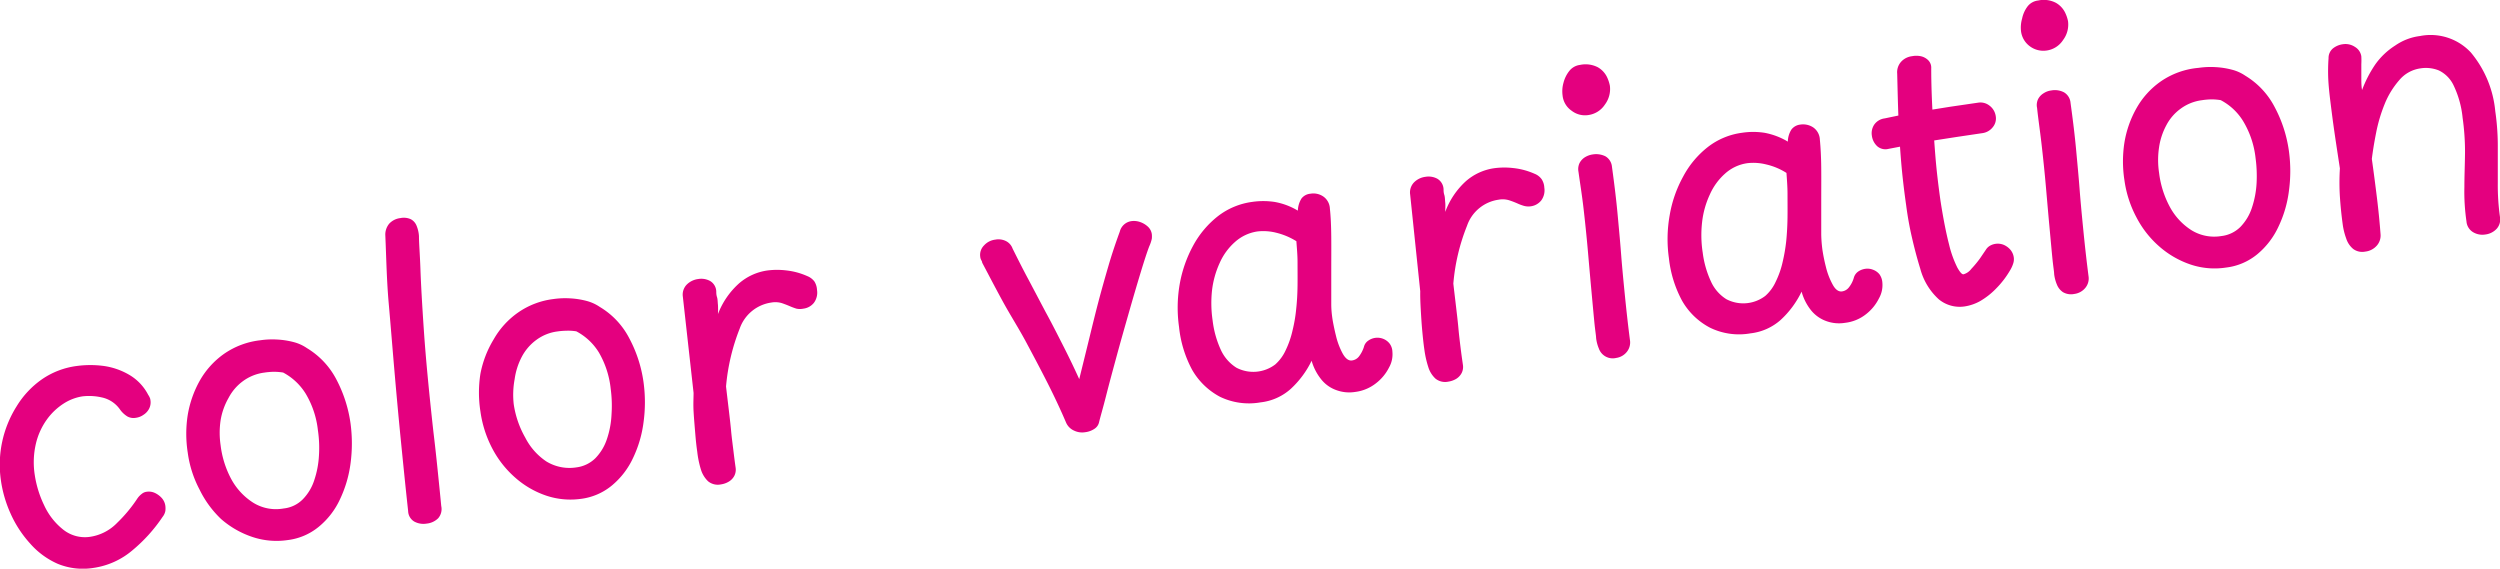
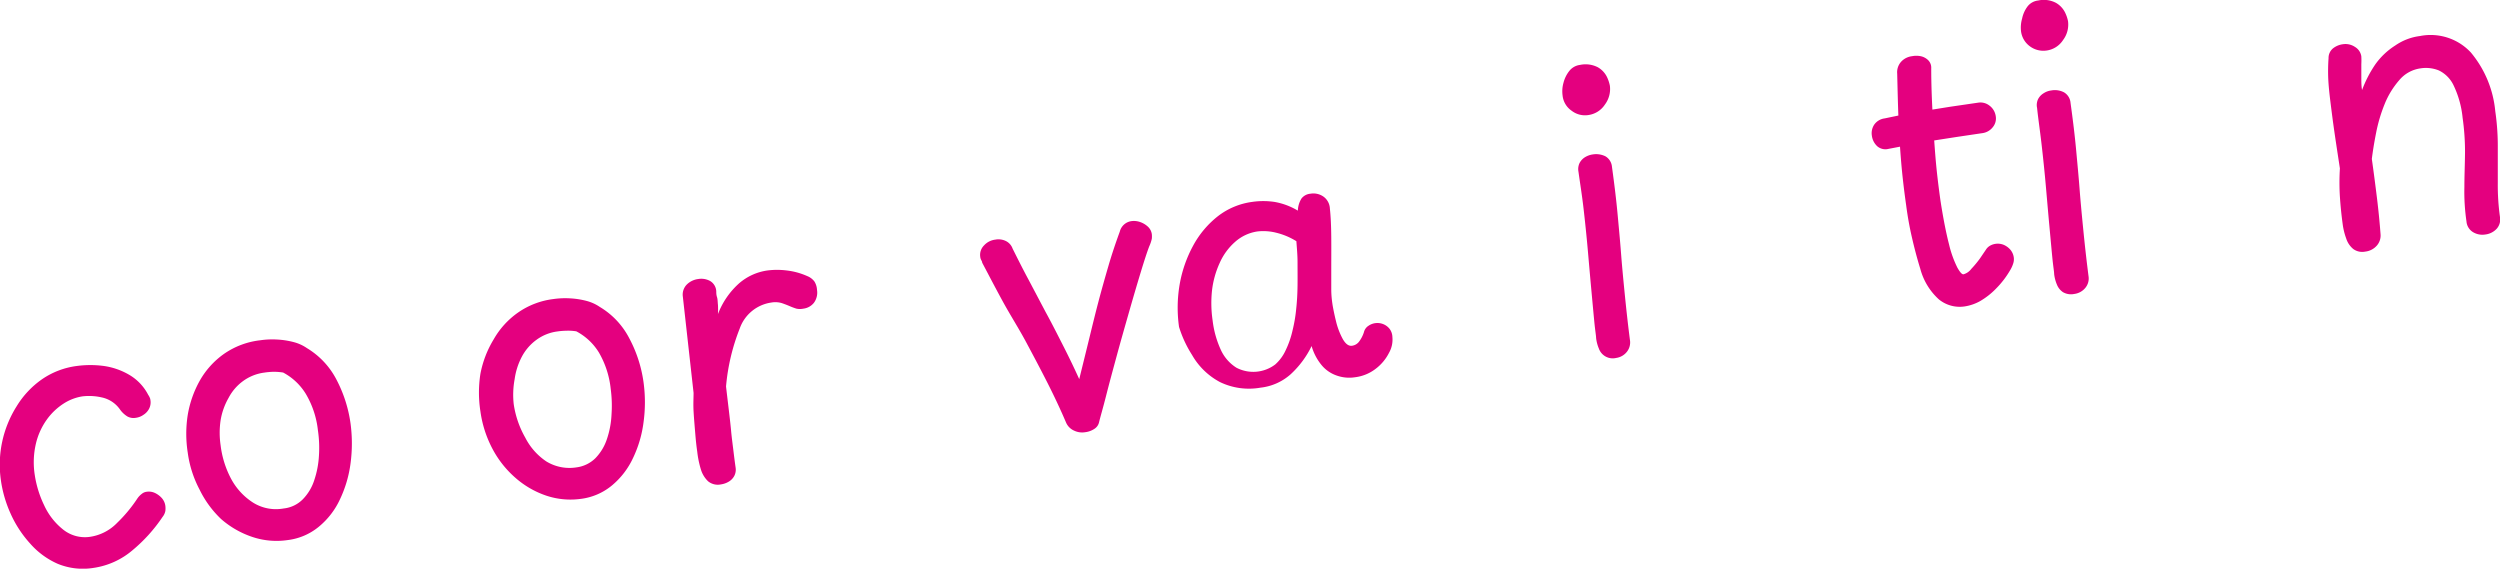
<svg xmlns="http://www.w3.org/2000/svg" viewBox="0 0 237.97 54.13">
  <defs>
    <style>.cls-1{fill:#e4007f;}</style>
  </defs>
  <g id="レイヤー_2" data-name="レイヤー 2">
    <g id="レイヤー_1-2" data-name="レイヤー 1">
      <path class="cls-1" d="M8.88,54.06a6.3,6.3,0,0,1-3.38-.39,7.5,7.5,0,0,1-2.63-1.93A10.74,10.74,0,0,1,1,48.87a11.64,11.64,0,0,1-.92-3.19,10.42,10.42,0,0,1,1.5-7A8.57,8.57,0,0,1,4,36.1a7.54,7.54,0,0,1,3.29-1.26,9.58,9.58,0,0,1,2.62,0,6.61,6.61,0,0,1,2.41.85,4.7,4.7,0,0,1,1.79,1.9,1.28,1.28,0,0,1,.14.25.72.72,0,0,1,.07.25,1.33,1.33,0,0,1-.13.82,1.51,1.51,0,0,1-.54.58,1.6,1.6,0,0,1-.72.28,1.22,1.22,0,0,1-.79-.12,2.4,2.4,0,0,1-.73-.69,2.83,2.83,0,0,0-1.72-1.13,5.4,5.4,0,0,0-1.85-.1,4.62,4.62,0,0,0-1.76.67,5.91,5.91,0,0,0-1.61,1.52,6.49,6.49,0,0,0-1.05,2.3,7.8,7.8,0,0,0-.11,3,10.06,10.06,0,0,0,.88,2.85A6.31,6.31,0,0,0,6,50.4a3.31,3.31,0,0,0,2.56.7,4.5,4.5,0,0,0,2.6-1.34,13.63,13.63,0,0,0,1.93-2.33,1.91,1.91,0,0,1,.42-.43.89.89,0,0,1,.45-.19,1.38,1.38,0,0,1,.8.12,2.07,2.07,0,0,1,.65.49,1.4,1.4,0,0,1,.33.73,2,2,0,0,1,0,.49,1.32,1.32,0,0,1-.27.57,14.92,14.92,0,0,1-2.85,3.16A7.34,7.34,0,0,1,8.88,54.06Z" />
      <path class="cls-1" d="M24.77,32.39a7.84,7.84,0,0,1,1.61-.07,7.71,7.71,0,0,1,1.56.24,4,4,0,0,1,1.28.58,7.54,7.54,0,0,1,2.81,3,12.7,12.7,0,0,1,1.34,4.19,14.36,14.36,0,0,1,0,3.76,11.39,11.39,0,0,1-1,3.42,7.39,7.39,0,0,1-2,2.61,5.74,5.74,0,0,1-3,1.29,7.24,7.24,0,0,1-3.38-.31,8.67,8.67,0,0,1-2.95-1.7A9.75,9.75,0,0,1,19,46.61a10.51,10.51,0,0,1-1.13-3.53,11.61,11.61,0,0,1,0-3.58,10.08,10.08,0,0,1,1.16-3.29,7.85,7.85,0,0,1,2.3-2.53A7.51,7.51,0,0,1,24.77,32.39ZM21,42.39a9.09,9.09,0,0,0,1,3.19,6.1,6.1,0,0,0,2.07,2.25A4.1,4.1,0,0,0,27,48.4a3,3,0,0,0,1.82-.87,4.62,4.62,0,0,0,1.09-1.81,8.83,8.83,0,0,0,.45-2.35,11.4,11.4,0,0,0-.1-2.42,8.6,8.6,0,0,0-1.17-3.49,5.63,5.63,0,0,0-2.14-2,5.84,5.84,0,0,0-.91-.07,6.84,6.84,0,0,0-.9.08,4.38,4.38,0,0,0-2,.8,4.63,4.63,0,0,0-1.38,1.6A6.35,6.35,0,0,0,21,40,8.11,8.11,0,0,0,21,42.39Z" />
-       <path class="cls-1" d="M36.68,22.44a1.63,1.63,0,0,1,.37-1.15,1.71,1.71,0,0,1,1.06-.53,1.61,1.61,0,0,1,1,.11,1.2,1.2,0,0,1,.54.61,3.07,3.07,0,0,1,.23,1c0,.66.09,1.7.14,3.13s.16,3.39.33,5.89.47,5.68.9,9.56c.15,1.23.28,2.43.4,3.6s.24,2.34.35,3.5a1.34,1.34,0,0,1-.29,1.17,1.8,1.8,0,0,1-1.1.51,1.83,1.83,0,0,1-1.17-.19,1.2,1.2,0,0,1-.59-1c-.24-2.19-.46-4.38-.68-6.59s-.42-4.4-.61-6.59S37.19,31,37,28.86,36.77,24.55,36.68,22.44Z" />
      <path class="cls-1" d="M52.65,28.47a7.93,7.93,0,0,1,1.62-.07,7.72,7.72,0,0,1,1.55.24,4.06,4.06,0,0,1,1.28.58,7.47,7.47,0,0,1,2.81,3,12.49,12.49,0,0,1,1.35,4.19,13.94,13.94,0,0,1,0,3.76,11.09,11.09,0,0,1-1,3.42,7.51,7.51,0,0,1-2,2.61,5.74,5.74,0,0,1-3,1.29A7.26,7.26,0,0,1,52,47.18a8.63,8.63,0,0,1-2.94-1.7,9.61,9.61,0,0,1-2.2-2.79,10.74,10.74,0,0,1-1.13-3.53,11.61,11.61,0,0,1,0-3.58A9.85,9.85,0,0,1,47,32.29a7.84,7.84,0,0,1,2.3-2.53A7.47,7.47,0,0,1,52.65,28.47Zm-3.75,10A9.09,9.09,0,0,0,50,41.66,6,6,0,0,0,52,43.92a4.22,4.22,0,0,0,2.86.57,3.13,3.13,0,0,0,1.82-.88,4.74,4.74,0,0,0,1.09-1.81,8.44,8.44,0,0,0,.44-2.35A12.11,12.11,0,0,0,58.13,37,8.65,8.65,0,0,0,57,33.54a5.56,5.56,0,0,0-2.14-2,4.69,4.69,0,0,0-.91-.06,6.8,6.8,0,0,0-.89.07,4.3,4.3,0,0,0-2,.8,4.71,4.71,0,0,0-1.39,1.61,6.43,6.43,0,0,0-.68,2.12A8.11,8.11,0,0,0,48.9,38.47Z" />
      <path class="cls-1" d="M65,28.25a1.37,1.37,0,0,1,.37-1.16,1.88,1.88,0,0,1,1.09-.53,1.75,1.75,0,0,1,1.12.18,1.2,1.2,0,0,1,.6,1c0,.14,0,.32.07.54s.06.46.09.73a8,8,0,0,1,0,.89A7.53,7.53,0,0,1,70.32,27a5.23,5.23,0,0,1,2.77-1.26,7.28,7.28,0,0,1,1.75,0,6.65,6.65,0,0,1,2,.54,1.59,1.59,0,0,1,.68.51,1.68,1.68,0,0,1,.25.81,1.63,1.63,0,0,1-.3,1.23,1.52,1.52,0,0,1-1,.55,1.6,1.6,0,0,1-.66,0,6.56,6.56,0,0,1-.62-.23q-.37-.16-.78-.3a2.17,2.17,0,0,0-1-.05,3.75,3.75,0,0,0-3,2.48,19.5,19.5,0,0,0-1.3,5.51c.09.78.18,1.52.26,2.2s.16,1.34.22,2,.14,1.23.21,1.81.14,1.14.22,1.7a1.29,1.29,0,0,1-.12.79,1.38,1.38,0,0,1-.52.55,2,2,0,0,1-.76.27,1.46,1.46,0,0,1-1.21-.29,2.58,2.58,0,0,1-.69-1.12A9.27,9.27,0,0,1,66.37,43c-.07-.47-.13-1-.19-1.74s-.12-1.4-.16-2.1,0-1.29,0-1.76Z" />
      <path class="cls-1" d="M93.49,25c0-.12-.08-.21-.11-.29a.72.72,0,0,1-.07-.25,1.27,1.27,0,0,1,.36-1.1,1.71,1.71,0,0,1,1.07-.55,1.61,1.61,0,0,1,1,.13,1.28,1.28,0,0,1,.65.73c.5,1,1,2,1.54,3l1.61,3.05c.55,1,1.09,2.07,1.63,3.13s1.06,2.13,1.56,3.24c.33-1.34.65-2.63.95-3.86s.59-2.42.89-3.56.62-2.26.94-3.36.69-2.2,1.08-3.26a1.33,1.33,0,0,1,1.1-1,1.79,1.79,0,0,1,.85.09,2.07,2.07,0,0,1,.73.44,1.2,1.2,0,0,1,.37.71,2.13,2.13,0,0,1,0,.43,3.52,3.52,0,0,1-.25.74c-.21.55-.48,1.38-.82,2.5s-.71,2.38-1.11,3.78-.8,2.8-1.18,4.2-.72,2.65-1,3.76-.53,1.94-.66,2.48a1,1,0,0,1-.46.65,2,2,0,0,1-.86.31,1.76,1.76,0,0,1-1.06-.15,1.48,1.48,0,0,1-.76-.76c-.56-1.31-1.17-2.6-1.82-3.88s-1.32-2.54-2-3.81S96.17,30,95.49,28.76,94.14,26.23,93.49,25Z" />
-       <path class="cls-1" d="M112.23,31.12a13.09,13.09,0,0,1,.06-4.05,12,12,0,0,1,1.29-3.7,9,9,0,0,1,2.35-2.79,6.8,6.8,0,0,1,3.25-1.36,7.34,7.34,0,0,1,2.14,0,6.5,6.5,0,0,1,2.22.83,2.31,2.31,0,0,1,.35-1.16,1.2,1.2,0,0,1,.84-.45,1.67,1.67,0,0,1,1.24.27,1.48,1.48,0,0,1,.62,1.16c.08.72.12,1.62.13,2.69s0,2.14,0,3.19c0,.33,0,.8,0,1.4s0,1.2,0,1.78.06,1.06.11,1.4.18,1,.34,1.64a6.84,6.84,0,0,0,.64,1.69c.27.48.57.7.89.65a1,1,0,0,0,.65-.37,3,3,0,0,0,.48-.92,1,1,0,0,1,.42-.6,1.5,1.5,0,0,1,1.41-.17,1.46,1.46,0,0,1,.61.45,1.36,1.36,0,0,1,.27.79,2.54,2.54,0,0,1-.32,1.49,4.37,4.37,0,0,1-1.24,1.5,4,4,0,0,1-2,.83,3.56,3.56,0,0,1-1.79-.18,3.21,3.21,0,0,1-1.41-1,5,5,0,0,1-.93-1.79,8.94,8.94,0,0,1-2,2.69,5.16,5.16,0,0,1-2.86,1.27,6.34,6.34,0,0,1-3.86-.53,6.65,6.65,0,0,1-2.66-2.58A11,11,0,0,1,112.23,31.12Zm3.2-.59a9.29,9.29,0,0,0,.81,2.84A3.94,3.94,0,0,0,117.69,35a3.46,3.46,0,0,0,3.7-.31,4.07,4.07,0,0,0,1-1.37,8.73,8.73,0,0,0,.65-1.89,14,14,0,0,0,.34-2c.08-.72.12-1.46.13-2.23s0-1.51,0-2.24-.07-1.39-.11-2a6.61,6.61,0,0,0-1.93-.81,5,5,0,0,0-1.77-.12,4.08,4.08,0,0,0-2.14,1,5.76,5.76,0,0,0-1.46,2,8.67,8.67,0,0,0-.73,2.61A11.36,11.36,0,0,0,115.43,30.53Z" />
-       <path class="cls-1" d="M134.23,18.52a1.37,1.37,0,0,1,.37-1.16,1.85,1.85,0,0,1,1.09-.53,1.75,1.75,0,0,1,1.12.18,1.22,1.22,0,0,1,.6,1c0,.14,0,.32.07.54s.06.46.09.73,0,.56,0,.89a7.42,7.42,0,0,1,1.94-2.9A5.2,5.2,0,0,1,142.32,16a7.28,7.28,0,0,1,1.75,0,6.73,6.73,0,0,1,2,.54,1.5,1.5,0,0,1,.67.51,1.59,1.59,0,0,1,.26.81,1.62,1.62,0,0,1-.3,1.23,1.54,1.54,0,0,1-1,.55,1.62,1.62,0,0,1-.66-.05,4.49,4.49,0,0,1-.61-.23,8.11,8.11,0,0,0-.79-.3,2.12,2.12,0,0,0-1-.05,3.73,3.73,0,0,0-3,2.49,19,19,0,0,0-1.3,5.5c.09.79.18,1.52.26,2.21s.16,1.33.22,2,.13,1.23.2,1.81.15,1.14.23,1.7a1.28,1.28,0,0,1-.12.79,1.42,1.42,0,0,1-.53.56,2.09,2.09,0,0,1-.75.26,1.46,1.46,0,0,1-1.21-.29,2.49,2.49,0,0,1-.69-1.12,9.27,9.27,0,0,1-.36-1.59c-.07-.47-.13-1-.2-1.74s-.11-1.4-.15-2.1-.06-1.29-.05-1.76Z" />
+       <path class="cls-1" d="M112.23,31.12a13.09,13.09,0,0,1,.06-4.05,12,12,0,0,1,1.29-3.7,9,9,0,0,1,2.35-2.79,6.8,6.8,0,0,1,3.25-1.36,7.34,7.34,0,0,1,2.14,0,6.5,6.5,0,0,1,2.22.83,2.31,2.31,0,0,1,.35-1.16,1.2,1.2,0,0,1,.84-.45,1.67,1.67,0,0,1,1.24.27,1.48,1.48,0,0,1,.62,1.16c.08.72.12,1.62.13,2.69s0,2.14,0,3.19s0,1.2,0,1.78.06,1.06.11,1.4.18,1,.34,1.64a6.84,6.84,0,0,0,.64,1.69c.27.48.57.7.89.65a1,1,0,0,0,.65-.37,3,3,0,0,0,.48-.92,1,1,0,0,1,.42-.6,1.5,1.5,0,0,1,1.41-.17,1.46,1.46,0,0,1,.61.45,1.36,1.36,0,0,1,.27.79,2.54,2.54,0,0,1-.32,1.49,4.37,4.37,0,0,1-1.24,1.5,4,4,0,0,1-2,.83,3.56,3.56,0,0,1-1.79-.18,3.21,3.21,0,0,1-1.41-1,5,5,0,0,1-.93-1.79,8.94,8.94,0,0,1-2,2.69,5.16,5.16,0,0,1-2.86,1.27,6.34,6.34,0,0,1-3.86-.53,6.65,6.65,0,0,1-2.66-2.58A11,11,0,0,1,112.23,31.12Zm3.2-.59a9.29,9.29,0,0,0,.81,2.84A3.94,3.94,0,0,0,117.69,35a3.46,3.46,0,0,0,3.7-.31,4.07,4.07,0,0,0,1-1.37,8.73,8.73,0,0,0,.65-1.89,14,14,0,0,0,.34-2c.08-.72.12-1.46.13-2.23s0-1.51,0-2.24-.07-1.39-.11-2a6.61,6.61,0,0,0-1.93-.81,5,5,0,0,0-1.77-.12,4.08,4.08,0,0,0-2.14,1,5.76,5.76,0,0,0-1.46,2,8.67,8.67,0,0,0-.73,2.61A11.36,11.36,0,0,0,115.43,30.53Z" />
      <path class="cls-1" d="M148.74,9.1a3,3,0,0,1,.09-1.24,3,3,0,0,1,.56-1.12,1.54,1.54,0,0,1,1-.56,2.55,2.55,0,0,1,1.7.22,2.17,2.17,0,0,1,.86.9,3.53,3.53,0,0,1,.29.85,2.47,2.47,0,0,1-.47,1.8,2.25,2.25,0,0,1-1.57,1,2.07,2.07,0,0,1-1.6-.41A2,2,0,0,1,148.74,9.1Zm1.51,7.24a1.33,1.33,0,0,1,.11-.83,1.45,1.45,0,0,1,.52-.55,1.94,1.94,0,0,1,.73-.26,2,2,0,0,1,1.21.18,1.29,1.29,0,0,1,.62,1c.23,1.67.41,3.15.53,4.45s.24,2.55.33,3.74.21,2.44.34,3.75.29,2.83.51,4.54a1.43,1.43,0,0,1-.3,1.14,1.57,1.57,0,0,1-1,.57,1.4,1.4,0,0,1-1.66-.9,3.61,3.61,0,0,1-.26-1c0-.2-.09-.71-.17-1.53s-.17-1.82-.28-3-.22-2.47-.34-3.83-.26-2.7-.41-4S150.39,17.36,150.25,16.34Z" />
-       <path class="cls-1" d="M158.86,24.57a12.85,12.85,0,0,1,.07-4.06,11.62,11.62,0,0,1,1.28-3.69A8.79,8.79,0,0,1,162.56,14a6.74,6.74,0,0,1,3.25-1.36,7.06,7.06,0,0,1,2.15,0,6.68,6.68,0,0,1,2.22.84,2.21,2.21,0,0,1,.35-1.16,1.23,1.23,0,0,1,.83-.46,1.75,1.75,0,0,1,1.24.27,1.49,1.49,0,0,1,.63,1.17c.07.72.12,1.62.13,2.69s0,2.13,0,3.19c0,.33,0,.8,0,1.4s0,1.2,0,1.78a13.29,13.29,0,0,0,.11,1.4,16.2,16.2,0,0,0,.33,1.63,6.77,6.77,0,0,0,.65,1.7c.26.48.56.69.88.65a1,1,0,0,0,.66-.38,2.65,2.65,0,0,0,.47-.91,1.06,1.06,0,0,1,.43-.61,1.57,1.57,0,0,1,.65-.25,1.43,1.43,0,0,1,.76.09,1.41,1.41,0,0,1,.61.44,1.55,1.55,0,0,1,.27.8,2.57,2.57,0,0,1-.33,1.49,4.34,4.34,0,0,1-1.23,1.5,3.92,3.92,0,0,1-2,.82,3.54,3.54,0,0,1-1.79-.17,3.29,3.29,0,0,1-1.42-1,4.93,4.93,0,0,1-.92-1.8,8.88,8.88,0,0,1-2,2.7,5.2,5.2,0,0,1-2.86,1.27,6.28,6.28,0,0,1-3.86-.54,6.56,6.56,0,0,1-2.66-2.57A11,11,0,0,1,158.86,24.57Zm3.21-.59a9.24,9.24,0,0,0,.8,2.83,3.84,3.84,0,0,0,1.46,1.67,3.46,3.46,0,0,0,3.7-.31,4,4,0,0,0,1-1.36,8.4,8.4,0,0,0,.66-1.89,16,16,0,0,0,.34-2c.07-.71.11-1.46.12-2.22s0-1.52,0-2.24-.06-1.4-.1-2a6.16,6.16,0,0,0-1.94-.81,5,5,0,0,0-1.76-.12,4,4,0,0,0-2.15,1,5.78,5.78,0,0,0-1.45,2,8.39,8.39,0,0,0-.73,2.61A10.94,10.94,0,0,0,162.07,24Z" />
      <path class="cls-1" d="M179.77,14.17a1.19,1.19,0,0,1-1.08-.25,1.64,1.64,0,0,1-.51-1,1.47,1.47,0,0,1,.22-1.05,1.43,1.43,0,0,1,1-.6l1.87-.39c.66-.12,1.34-.24,2.06-.35l2.31-.37,2.67-.39a1.39,1.39,0,0,1,1.06.28,1.52,1.52,0,0,1,.6,1,1.3,1.3,0,0,1-.3,1.08,1.5,1.5,0,0,1-.95.54l-2.49.37-2,.31c-.62.1-1.27.22-2,.35ZM180.59,7A1.48,1.48,0,0,1,181,5.84a1.67,1.67,0,0,1,1-.49,2.12,2.12,0,0,1,.83,0,1.44,1.44,0,0,1,.71.38,1,1,0,0,1,.29.77c0,1.5.06,3,.13,4.33s.16,2.74.27,4.09.28,2.75.48,4.18c.27,1.75.55,3.14.82,4.18a10.12,10.12,0,0,0,.79,2.2c.25.44.44.65.58.63a1.4,1.4,0,0,0,.74-.51,10,10,0,0,0,.83-1l.57-.84a1.11,1.11,0,0,1,.42-.39,1.5,1.5,0,0,1,1.28-.06,1.77,1.77,0,0,1,.64.48,1.45,1.45,0,0,1,.31.73,1.3,1.3,0,0,1-.05.54,3,3,0,0,1-.31.68A8.57,8.57,0,0,1,190,27.47a7,7,0,0,1-1.48,1.17,4.32,4.32,0,0,1-1.52.53,3.14,3.14,0,0,1-2.44-.67,6,6,0,0,1-1.77-2.91c-.31-1-.57-2-.8-3s-.41-2-.55-3.08c-.2-1.41-.36-2.77-.47-4.07s-.19-2.64-.25-4S180.63,8.55,180.59,7Z" />
      <path class="cls-1" d="M192.38,3a3.08,3.08,0,0,1,.1-1.23A2.88,2.88,0,0,1,193,.61a1.48,1.48,0,0,1,1-.56,2.49,2.49,0,0,1,1.7.22,2.17,2.17,0,0,1,.86.9,3.35,3.35,0,0,1,.29.84,2.45,2.45,0,0,1-.47,1.8,2.23,2.23,0,0,1-1.57,1,2.15,2.15,0,0,1-1.6-.41A2.1,2.1,0,0,1,192.38,3Zm1.52,7.25a1.31,1.31,0,0,1,.11-.83,1.4,1.4,0,0,1,.53-.55,1.69,1.69,0,0,1,.72-.26,1.87,1.87,0,0,1,1.21.18,1.28,1.28,0,0,1,.62,1c.23,1.66.41,3.15.53,4.45s.24,2.54.33,3.73.21,2.44.34,3.76.29,2.82.51,4.54a1.4,1.4,0,0,1-.3,1.13,1.62,1.62,0,0,1-1.05.58,1.52,1.52,0,0,1-1.08-.17,1.56,1.56,0,0,1-.58-.73,3.61,3.61,0,0,1-.26-1c0-.21-.09-.72-.17-1.53s-.17-1.82-.28-3-.22-2.48-.34-3.84-.26-2.69-.41-4S194,11.22,193.9,10.21Z" />
-       <path class="cls-1" d="M209.27,6.46a7.93,7.93,0,0,1,1.62-.07,7.72,7.72,0,0,1,1.55.24,4,4,0,0,1,1.29.58,7.52,7.52,0,0,1,2.8,3,12.49,12.49,0,0,1,1.35,4.19,13.93,13.93,0,0,1,0,3.76,11.09,11.09,0,0,1-1,3.42,7.51,7.51,0,0,1-2,2.61,5.73,5.73,0,0,1-3,1.28,7.16,7.16,0,0,1-3.39-.3,8.72,8.72,0,0,1-2.94-1.7,9.42,9.42,0,0,1-2.19-2.79,10.53,10.53,0,0,1-1.14-3.53,11.61,11.61,0,0,1,0-3.58,9.85,9.85,0,0,1,1.16-3.29,7.74,7.74,0,0,1,2.3-2.53A7.47,7.47,0,0,1,209.27,6.46Zm-3.75,10a9.09,9.09,0,0,0,1,3.19,6,6,0,0,0,2.06,2.25,4.12,4.12,0,0,0,2.86.57,3.06,3.06,0,0,0,1.82-.87,4.74,4.74,0,0,0,1.09-1.81,8.9,8.9,0,0,0,.45-2.35,12.9,12.9,0,0,0-.1-2.42,8.6,8.6,0,0,0-1.18-3.49,5.49,5.49,0,0,0-2.14-2,5.67,5.67,0,0,0-.91-.07,6.84,6.84,0,0,0-.89.08,4.34,4.34,0,0,0-2,.8,4.54,4.54,0,0,0-1.38,1.6,6.35,6.35,0,0,0-.69,2.13A8.11,8.11,0,0,0,205.52,16.46Z" />
      <path class="cls-1" d="M221.65,5.53a1.18,1.18,0,0,1,.43-.93,1.91,1.91,0,0,1,.94-.39,1.62,1.62,0,0,1,1.15.26,1.25,1.25,0,0,1,.6.9,7.1,7.1,0,0,1,0,.74q0,.57,0,1.23c0,.45,0,.86.07,1.23a11.45,11.45,0,0,1,1.26-2.44A6.78,6.78,0,0,1,228,4.33a5.3,5.3,0,0,1,2.35-.9A5.23,5.23,0,0,1,235.2,5a10.19,10.19,0,0,1,2.32,5.59,23,23,0,0,1,.24,3.48c0,1.15,0,2.27,0,3.36a21.69,21.69,0,0,0,.21,3.24,1.32,1.32,0,0,1-.32,1.11,1.75,1.75,0,0,1-1.07.54,1.73,1.73,0,0,1-1.19-.23,1.31,1.31,0,0,1-.61-1,19.62,19.62,0,0,1-.2-3.3c0-1.06.05-2.14.06-3.22a22.87,22.87,0,0,0-.23-3.36,9.18,9.18,0,0,0-.88-3.13,3,3,0,0,0-1.39-1.38,3.31,3.31,0,0,0-1.75-.19,3.19,3.19,0,0,0-2,1.11A8,8,0,0,0,227,9.88a14.73,14.73,0,0,0-.82,2.75c-.19.95-.32,1.78-.41,2.5.18,1.27.34,2.51.49,3.73s.26,2.36.34,3.43a1.45,1.45,0,0,1-.34,1.07,1.71,1.71,0,0,1-1.12.59A1.45,1.45,0,0,1,224,23.7a2.13,2.13,0,0,1-.67-1,6.38,6.38,0,0,1-.34-1.4c-.11-.81-.2-1.67-.26-2.58a21.93,21.93,0,0,1,0-2.69c-.2-1.31-.38-2.48-.53-3.52s-.27-2-.37-2.8-.18-1.57-.21-2.25A18,18,0,0,1,221.65,5.53Z" />
    </g>
  </g>
</svg>